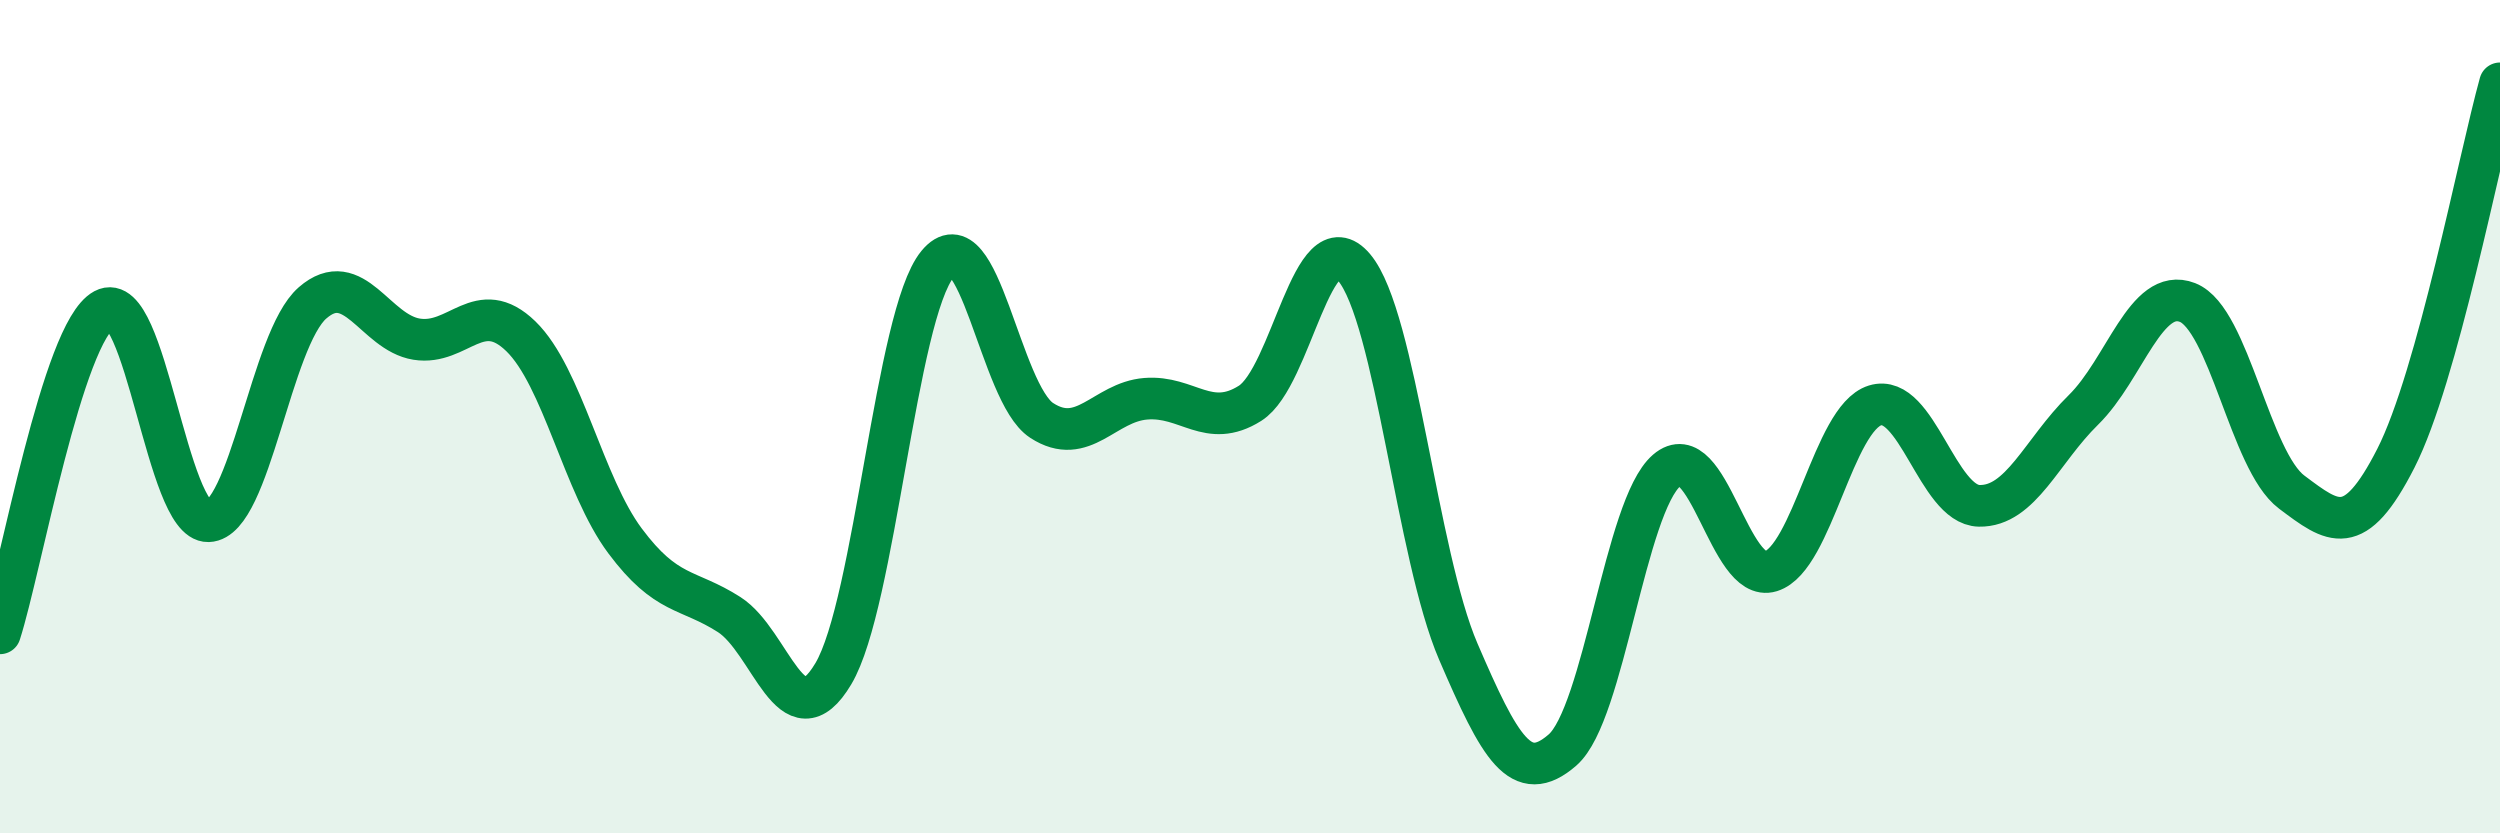
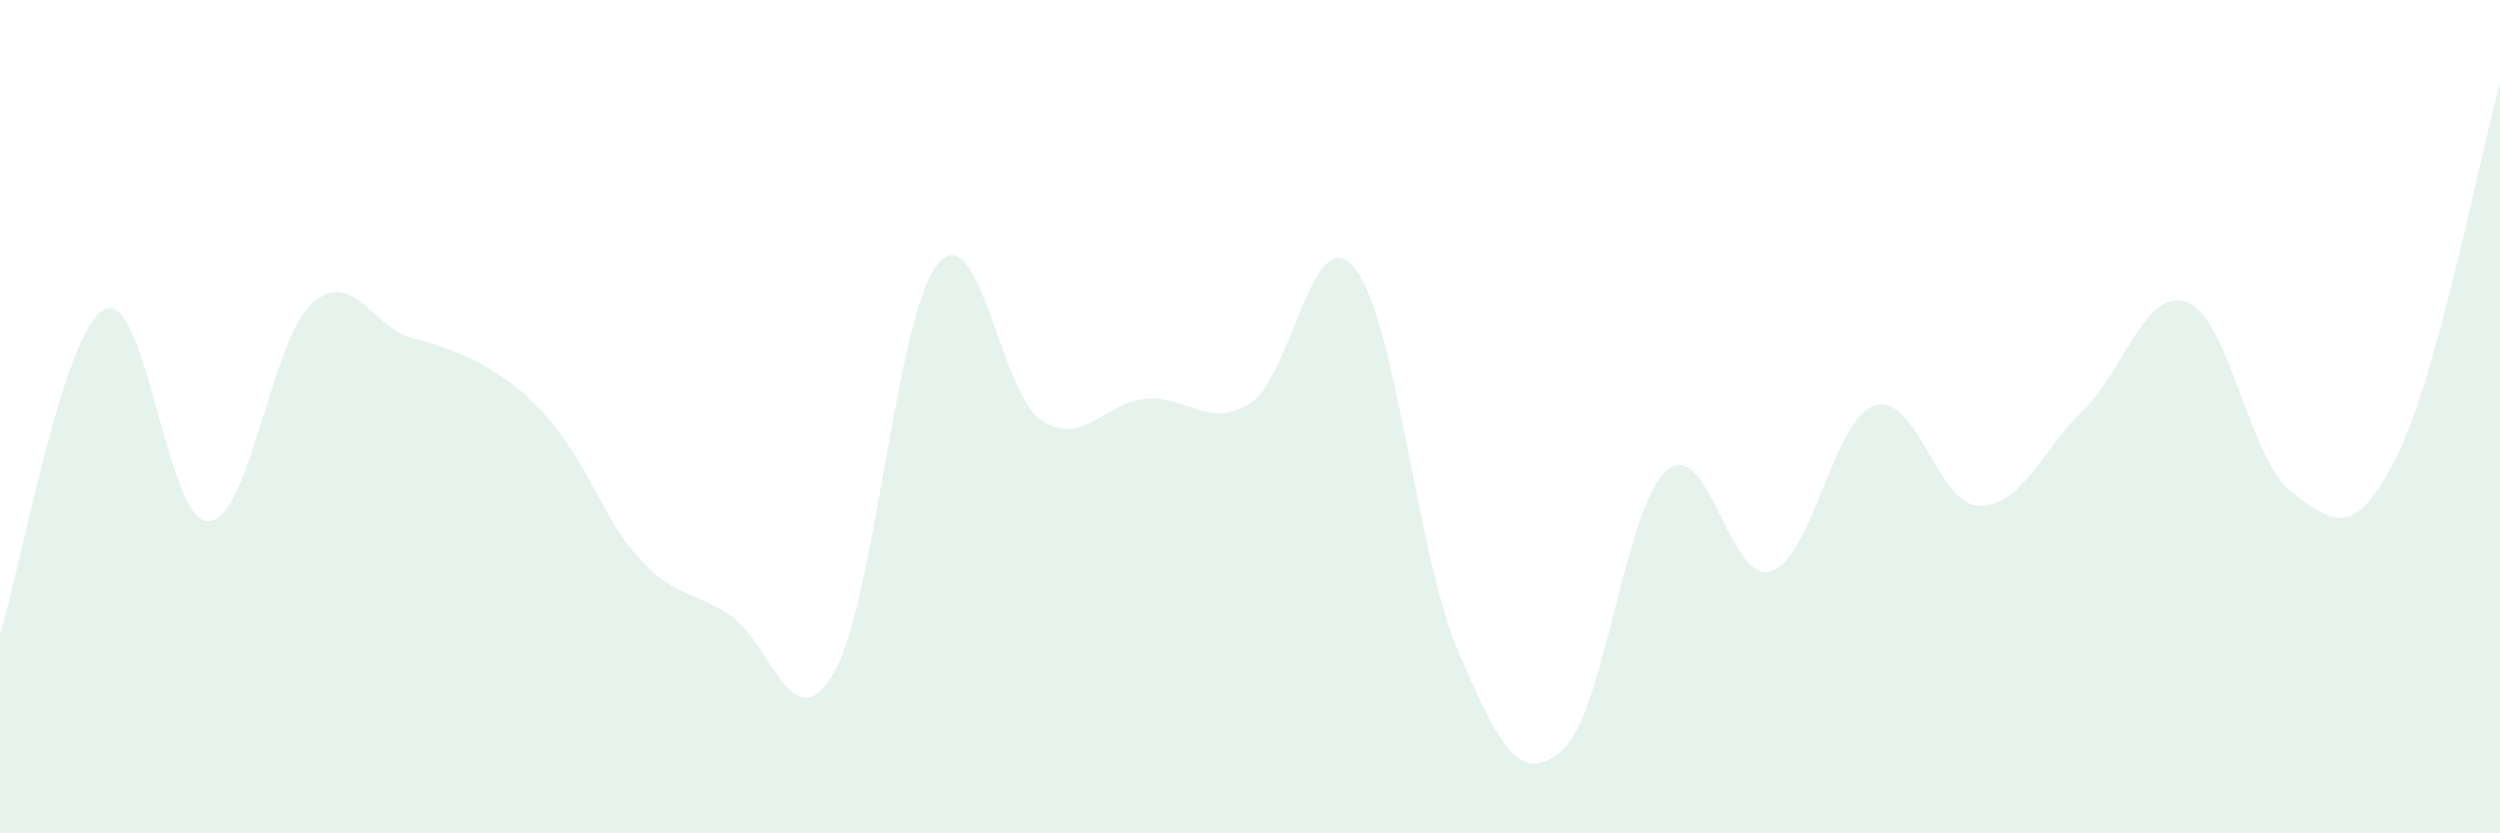
<svg xmlns="http://www.w3.org/2000/svg" width="60" height="20" viewBox="0 0 60 20">
-   <path d="M 0,15.2 C 0.5,13.65 1.5,7.97 2.5,7.43 C 3.5,6.89 4,12.54 5,12.51 C 6,12.48 6.5,8.14 7.5,7.27 C 8.5,6.4 9,7.98 10,8.14 C 11,8.3 11.5,7.1 12.5,8.07 C 13.5,9.04 14,11.64 15,12.98 C 16,14.32 16.5,14.11 17.5,14.75 C 18.5,15.39 19,17.85 20,16.17 C 21,14.49 21.5,7.56 22.5,6.34 C 23.5,5.12 24,9.44 25,10.09 C 26,10.74 26.5,9.65 27.5,9.57 C 28.5,9.49 29,10.31 30,9.68 C 31,9.05 31.5,5.23 32.5,6.42 C 33.5,7.61 34,13.32 35,15.64 C 36,17.96 36.5,18.87 37.5,18 C 38.5,17.13 39,12.15 40,11.29 C 41,10.43 41.5,14.02 42.5,13.71 C 43.5,13.4 44,10.04 45,9.73 C 46,9.42 46.5,12.12 47.5,12.14 C 48.5,12.16 49,10.82 50,9.84 C 51,8.86 51.5,6.87 52.5,7.26 C 53.5,7.65 54,11.06 55,11.81 C 56,12.56 56.5,12.96 57.5,11 C 58.5,9.04 59.5,3.8 60,2L60 20L0 20Z" fill="#008740" opacity="0.1" stroke-linecap="round" stroke-linejoin="round" />
-   <path d="M 0,15.2 C 0.5,13.65 1.5,7.97 2.5,7.43 C 3.5,6.89 4,12.54 5,12.51 C 6,12.48 6.5,8.14 7.5,7.27 C 8.5,6.4 9,7.98 10,8.14 C 11,8.3 11.5,7.1 12.5,8.07 C 13.5,9.04 14,11.64 15,12.98 C 16,14.32 16.5,14.11 17.5,14.75 C 18.5,15.39 19,17.85 20,16.17 C 21,14.49 21.5,7.56 22.5,6.34 C 23.5,5.12 24,9.44 25,10.09 C 26,10.74 26.5,9.65 27.5,9.57 C 28.5,9.49 29,10.31 30,9.68 C 31,9.05 31.5,5.23 32.5,6.42 C 33.5,7.61 34,13.32 35,15.64 C 36,17.96 36.5,18.87 37.5,18 C 38.5,17.13 39,12.15 40,11.29 C 41,10.43 41.5,14.02 42.5,13.71 C 43.5,13.4 44,10.04 45,9.73 C 46,9.42 46.5,12.12 47.5,12.14 C 48.5,12.16 49,10.82 50,9.84 C 51,8.86 51.5,6.87 52.5,7.26 C 53.5,7.65 54,11.06 55,11.81 C 56,12.56 56.5,12.96 57.5,11 C 58.5,9.04 59.5,3.8 60,2" stroke="#008740" stroke-width="1" fill="none" stroke-linecap="round" stroke-linejoin="round" />
+   <path d="M 0,15.2 C 0.5,13.65 1.5,7.97 2.5,7.43 C 3.5,6.89 4,12.54 5,12.51 C 6,12.48 6.5,8.14 7.5,7.27 C 8.5,6.4 9,7.98 10,8.14 C 13.5,9.04 14,11.64 15,12.98 C 16,14.32 16.5,14.11 17.5,14.75 C 18.5,15.39 19,17.85 20,16.17 C 21,14.49 21.5,7.56 22.5,6.34 C 23.5,5.12 24,9.44 25,10.09 C 26,10.74 26.5,9.65 27.5,9.57 C 28.5,9.49 29,10.31 30,9.68 C 31,9.05 31.5,5.23 32.5,6.42 C 33.5,7.61 34,13.32 35,15.64 C 36,17.96 36.5,18.87 37.5,18 C 38.5,17.13 39,12.15 40,11.29 C 41,10.43 41.5,14.02 42.5,13.71 C 43.5,13.4 44,10.04 45,9.73 C 46,9.42 46.5,12.12 47.5,12.14 C 48.5,12.16 49,10.82 50,9.84 C 51,8.86 51.5,6.87 52.5,7.26 C 53.5,7.65 54,11.06 55,11.81 C 56,12.56 56.5,12.96 57.5,11 C 58.5,9.04 59.5,3.8 60,2L60 20L0 20Z" fill="#008740" opacity="0.1" stroke-linecap="round" stroke-linejoin="round" />
</svg>